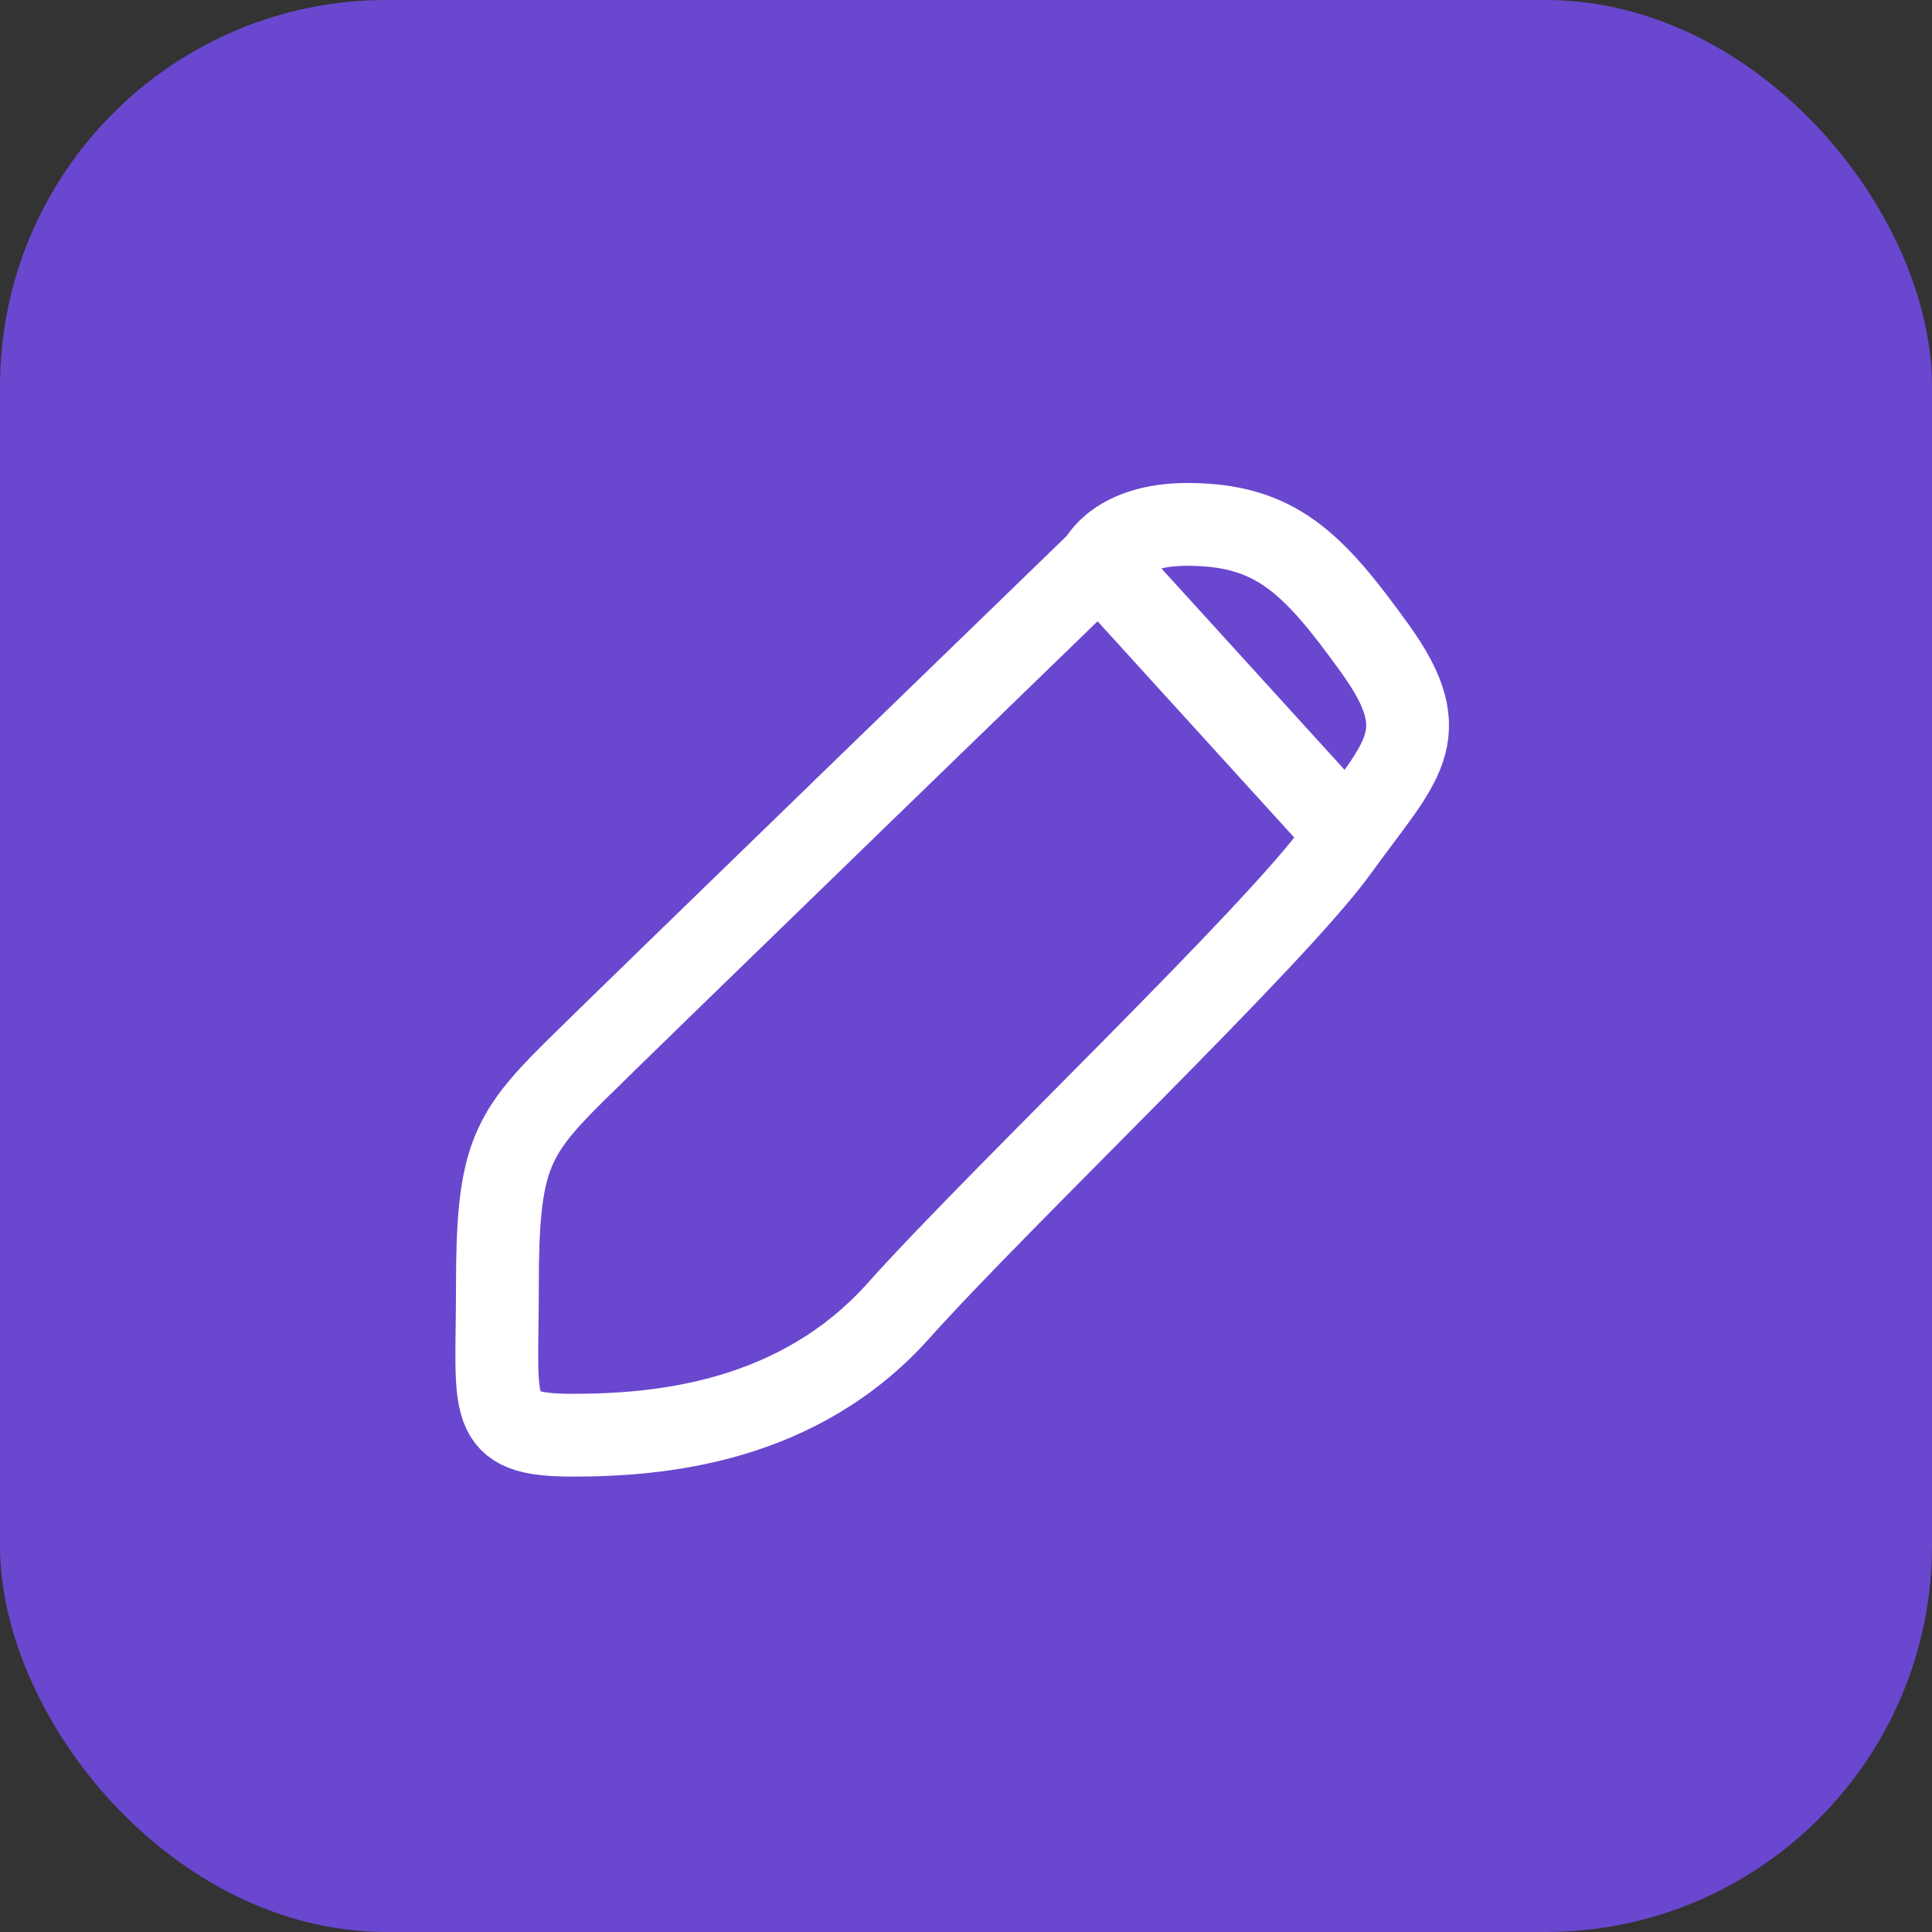
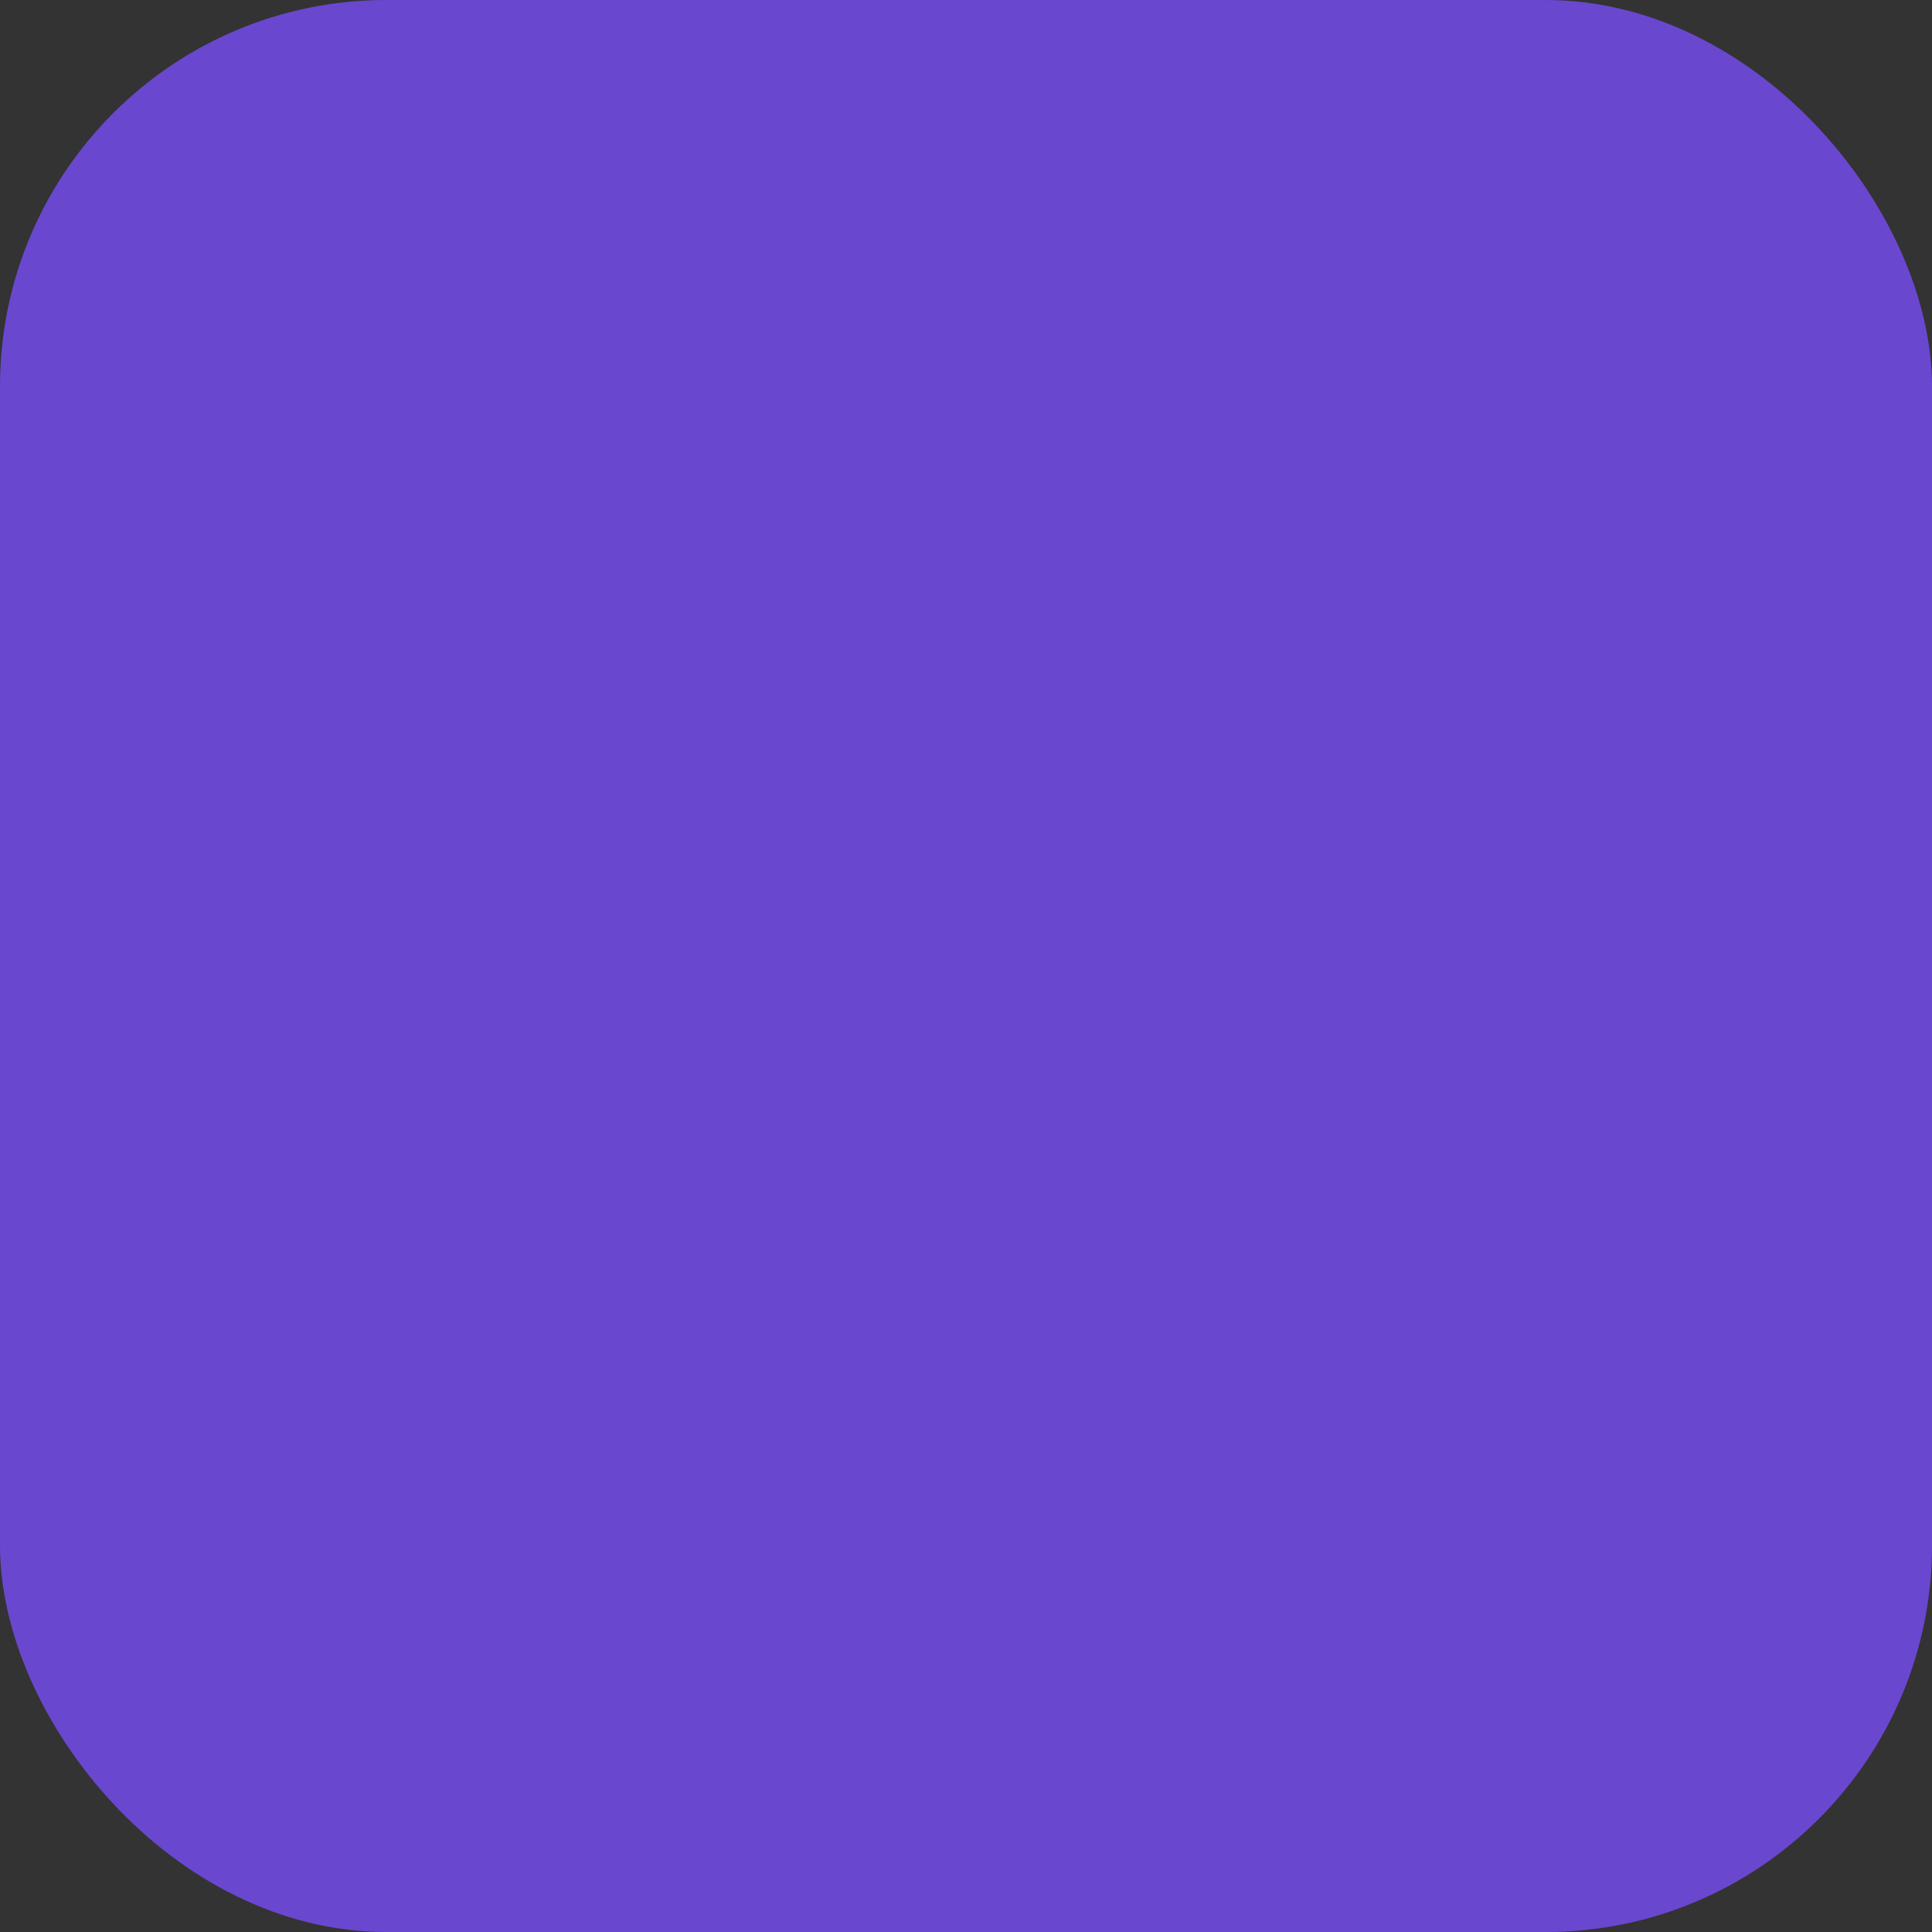
<svg xmlns="http://www.w3.org/2000/svg" width="70" height="70" viewBox="0 0 70 70" fill="none">
  <rect x="0" y="0" width="70" height="70" fill="#333333" stroke="none" />
  <rect width="70" height="70" rx="14" fill="#6A47CF" />
-   <path d="M39.835 20.356C39.835 20.356 22.567 37.082 20.749 38.89C18.477 41.151 18.022 42.055 18.022 46.575C18.022 51.096 17.568 52 20.749 52C23.93 52 28.928 51.548 32.564 47.48C36.199 43.411 46.197 33.918 48.469 30.753C50.741 27.589 52.105 26.685 49.832 23.52C47.56 20.356 46.197 19 43.016 19C40.471 19 39.835 20.356 39.835 20.356ZM39.835 20.356L48.469 29.849" stroke="white" stroke-width="3" />
</svg>